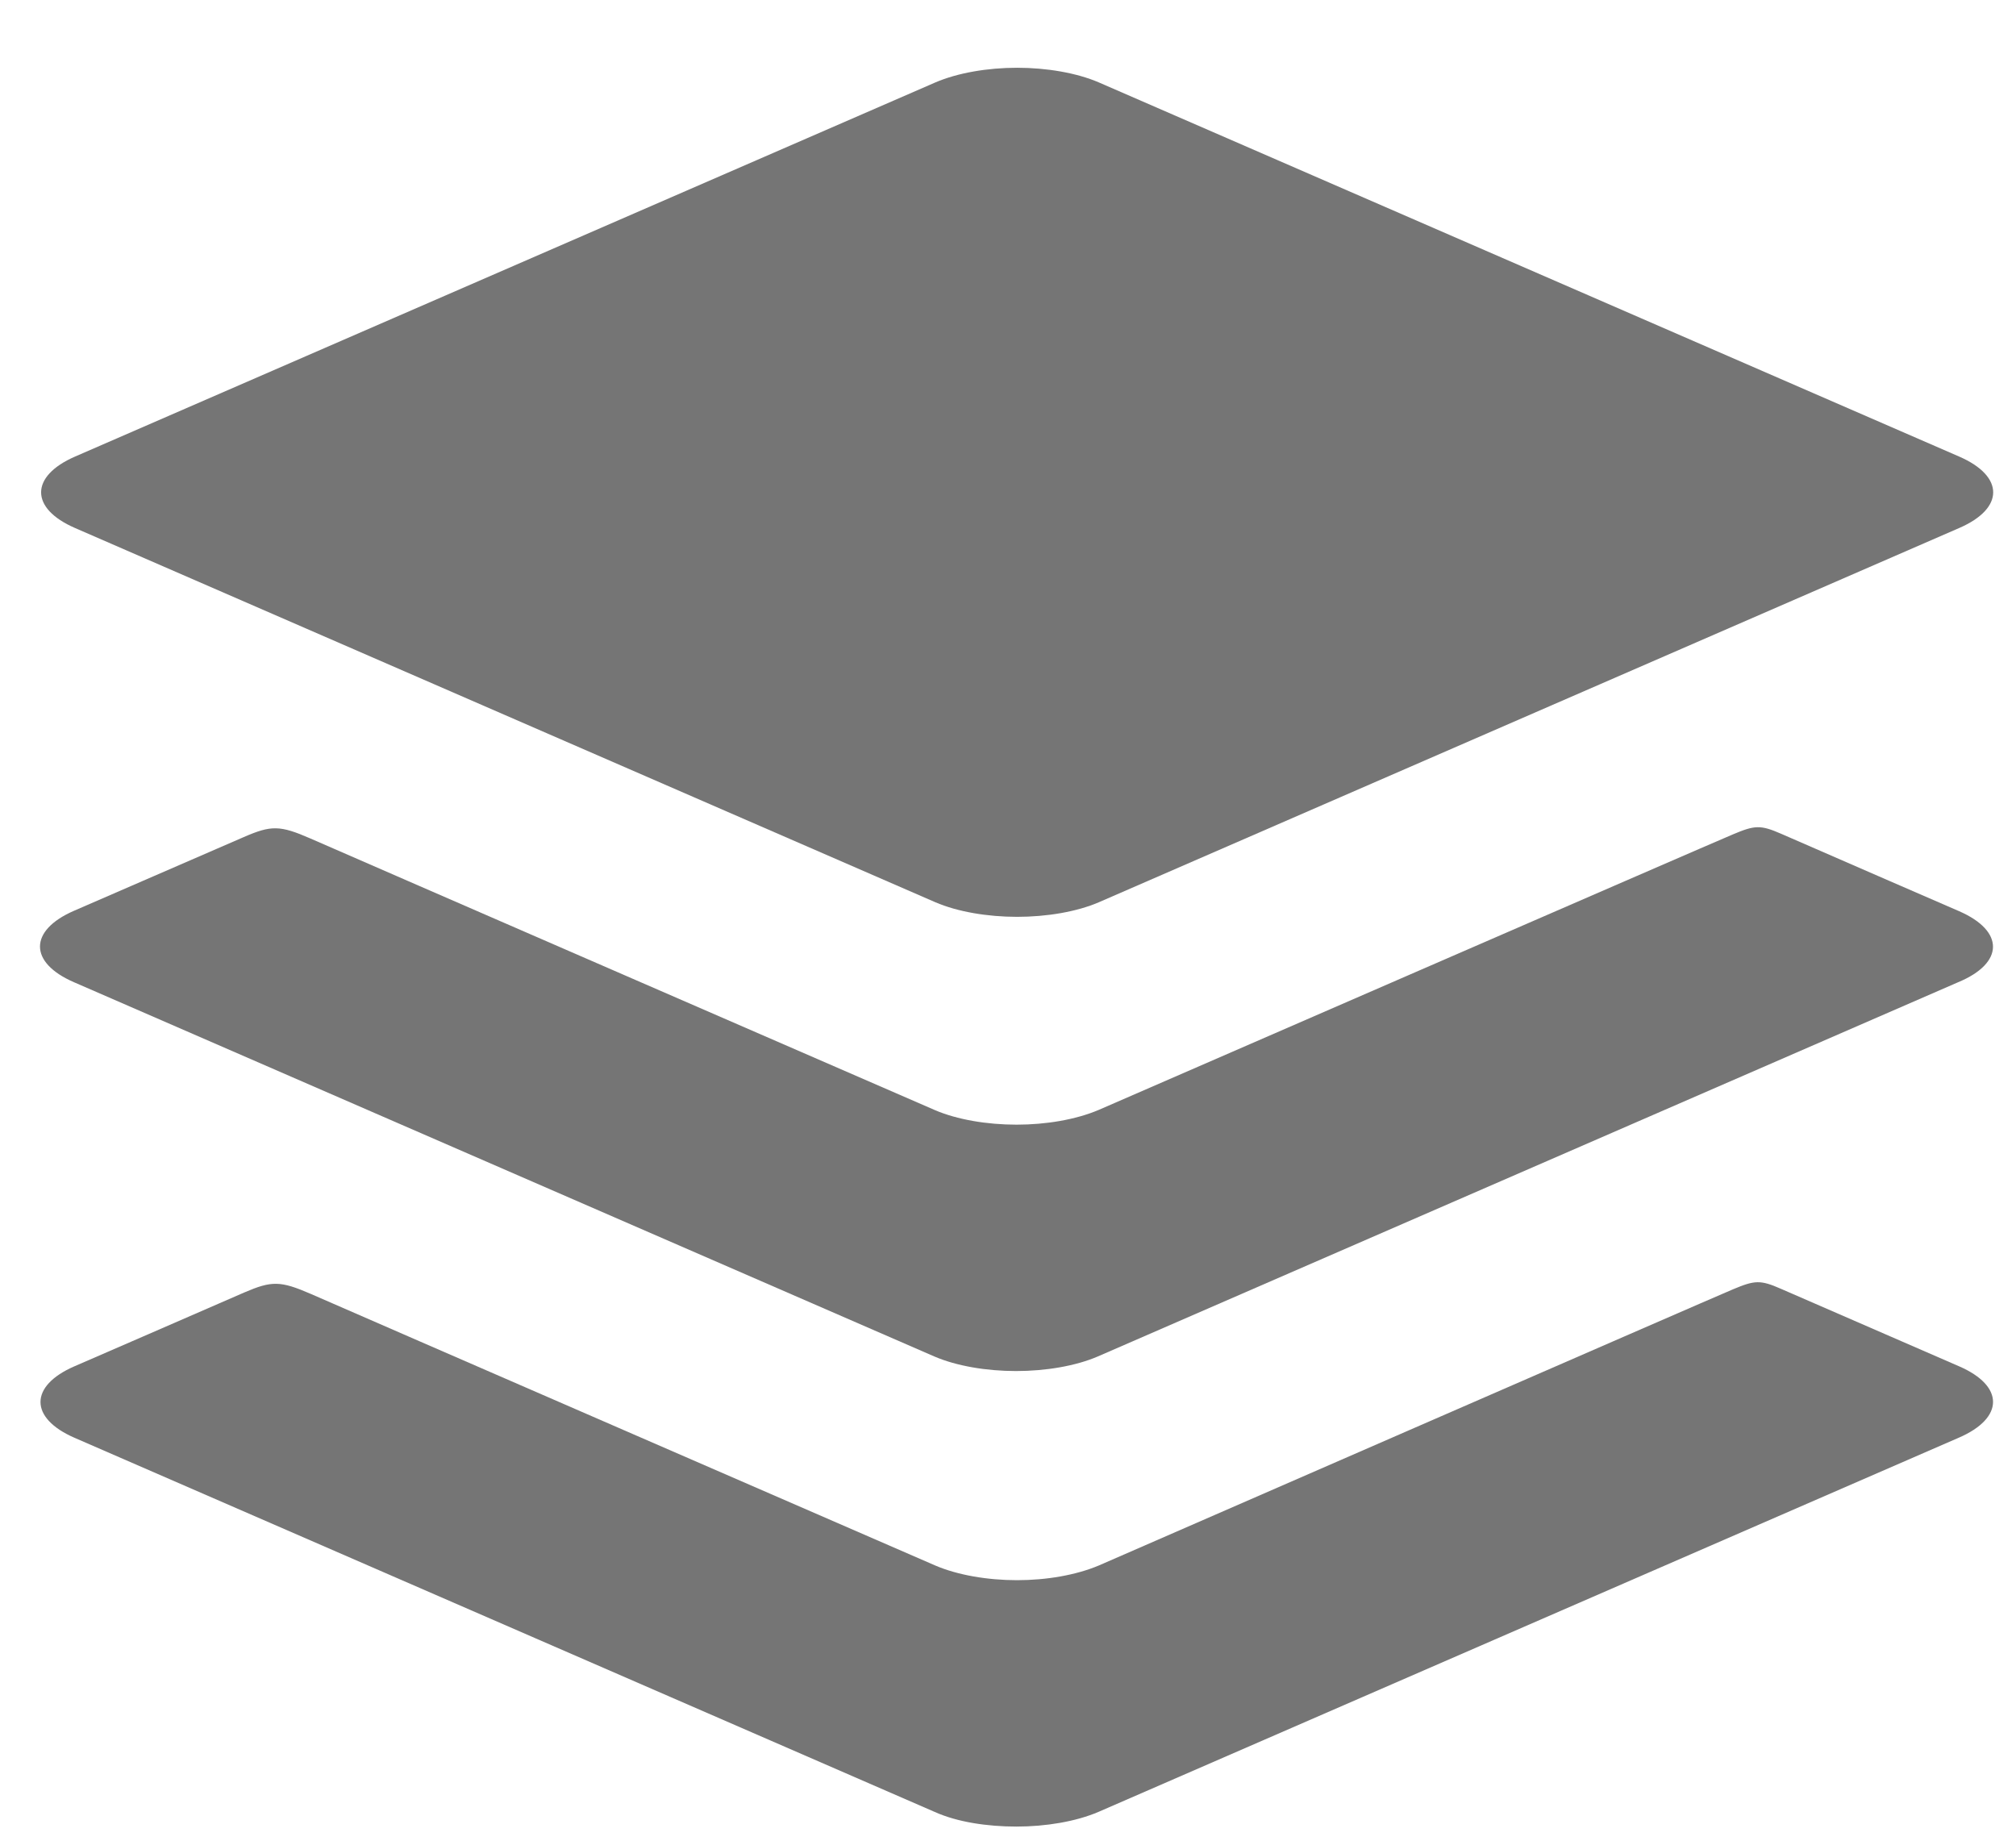
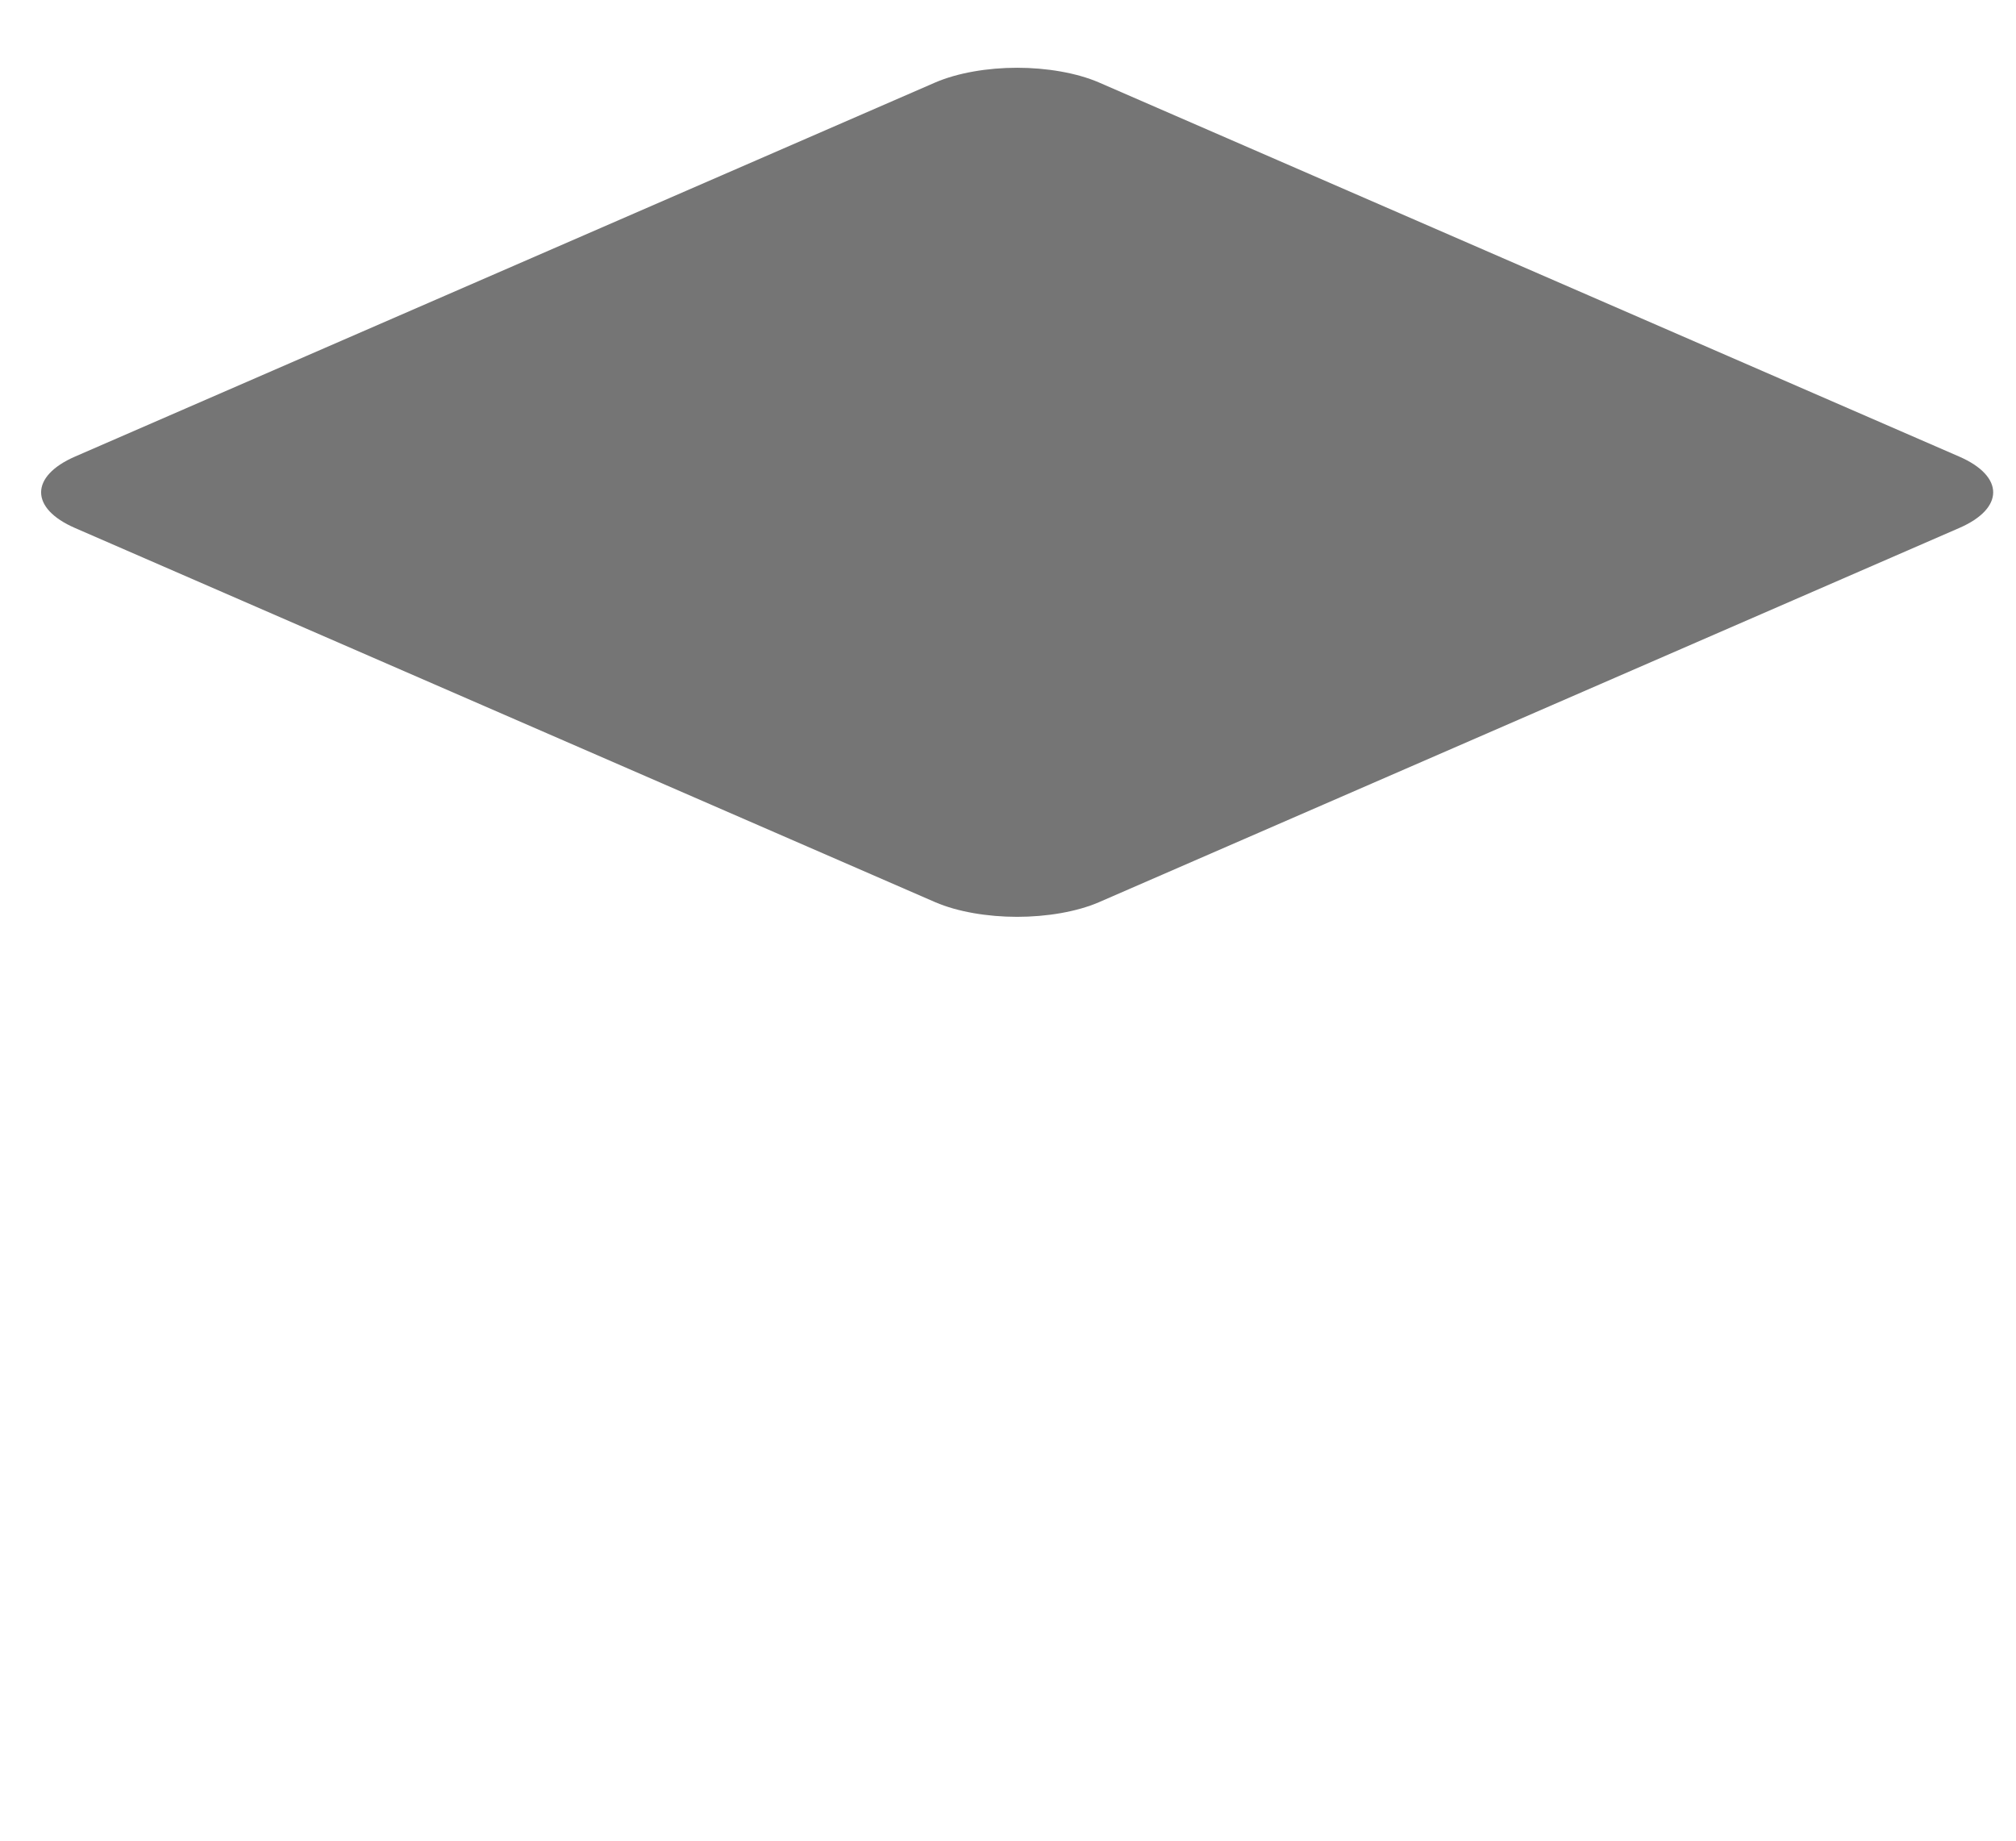
<svg xmlns="http://www.w3.org/2000/svg" width="23" height="21" viewBox="0 0 23 21" fill="none">
  <g id="social-buffer">
    <g id="Group">
      <g id="Group_2">
        <path id="Shape" fill-rule="evenodd" clip-rule="evenodd" d="M0.856 6.024L10.67 10.293C10.925 10.403 11.268 10.46 11.604 10.46C11.94 10.46 12.283 10.403 12.538 10.293L22.352 6.024C22.869 5.8 22.869 5.434 22.352 5.209L12.538 0.941C12.283 0.831 11.94 0.773 11.604 0.773C11.268 0.773 10.925 0.831 10.67 0.941L0.856 5.209C0.34 5.434 0.34 5.8 0.856 6.024Z" fill="black" fill-opacity="0.54" />
-         <path id="Shape_2" fill-rule="evenodd" clip-rule="evenodd" d="M22.352 10.396C22.352 10.396 20.559 9.618 20.322 9.513C20.084 9.409 20.02 9.414 19.771 9.519C19.521 9.623 12.532 12.664 12.532 12.664C12.271 12.774 11.934 12.831 11.598 12.831C11.261 12.831 10.919 12.774 10.664 12.664C10.664 12.664 3.86 9.707 3.541 9.566C3.193 9.414 3.094 9.414 2.781 9.55C2.456 9.691 0.844 10.391 0.844 10.391C0.327 10.616 0.327 10.982 0.844 11.206L10.658 15.475C10.913 15.585 11.255 15.642 11.592 15.642C11.928 15.642 12.271 15.585 12.526 15.475L22.34 11.206C22.868 10.987 22.868 10.621 22.352 10.396Z" fill="black" fill-opacity="0.54" />
      </g>
-       <path id="Shape_3" fill-rule="evenodd" clip-rule="evenodd" d="M22.351 15.588C22.351 15.588 20.559 14.809 20.321 14.705C20.083 14.6 20.02 14.605 19.77 14.71C19.521 14.814 12.537 17.86 12.537 17.86C12.276 17.97 11.94 18.028 11.603 18.028C11.267 18.028 10.925 17.97 10.669 17.86C10.669 17.86 3.865 14.903 3.546 14.762C3.198 14.611 3.1 14.611 2.786 14.746C2.462 14.888 0.849 15.588 0.849 15.588C0.333 15.812 0.333 16.178 0.849 16.403L10.664 20.672C10.919 20.787 11.261 20.839 11.597 20.839C11.934 20.839 12.276 20.781 12.531 20.672L22.346 16.403C22.868 16.178 22.868 15.812 22.351 15.588Z" fill="black" fill-opacity="0.54" />
    </g>
  </g>
</svg>